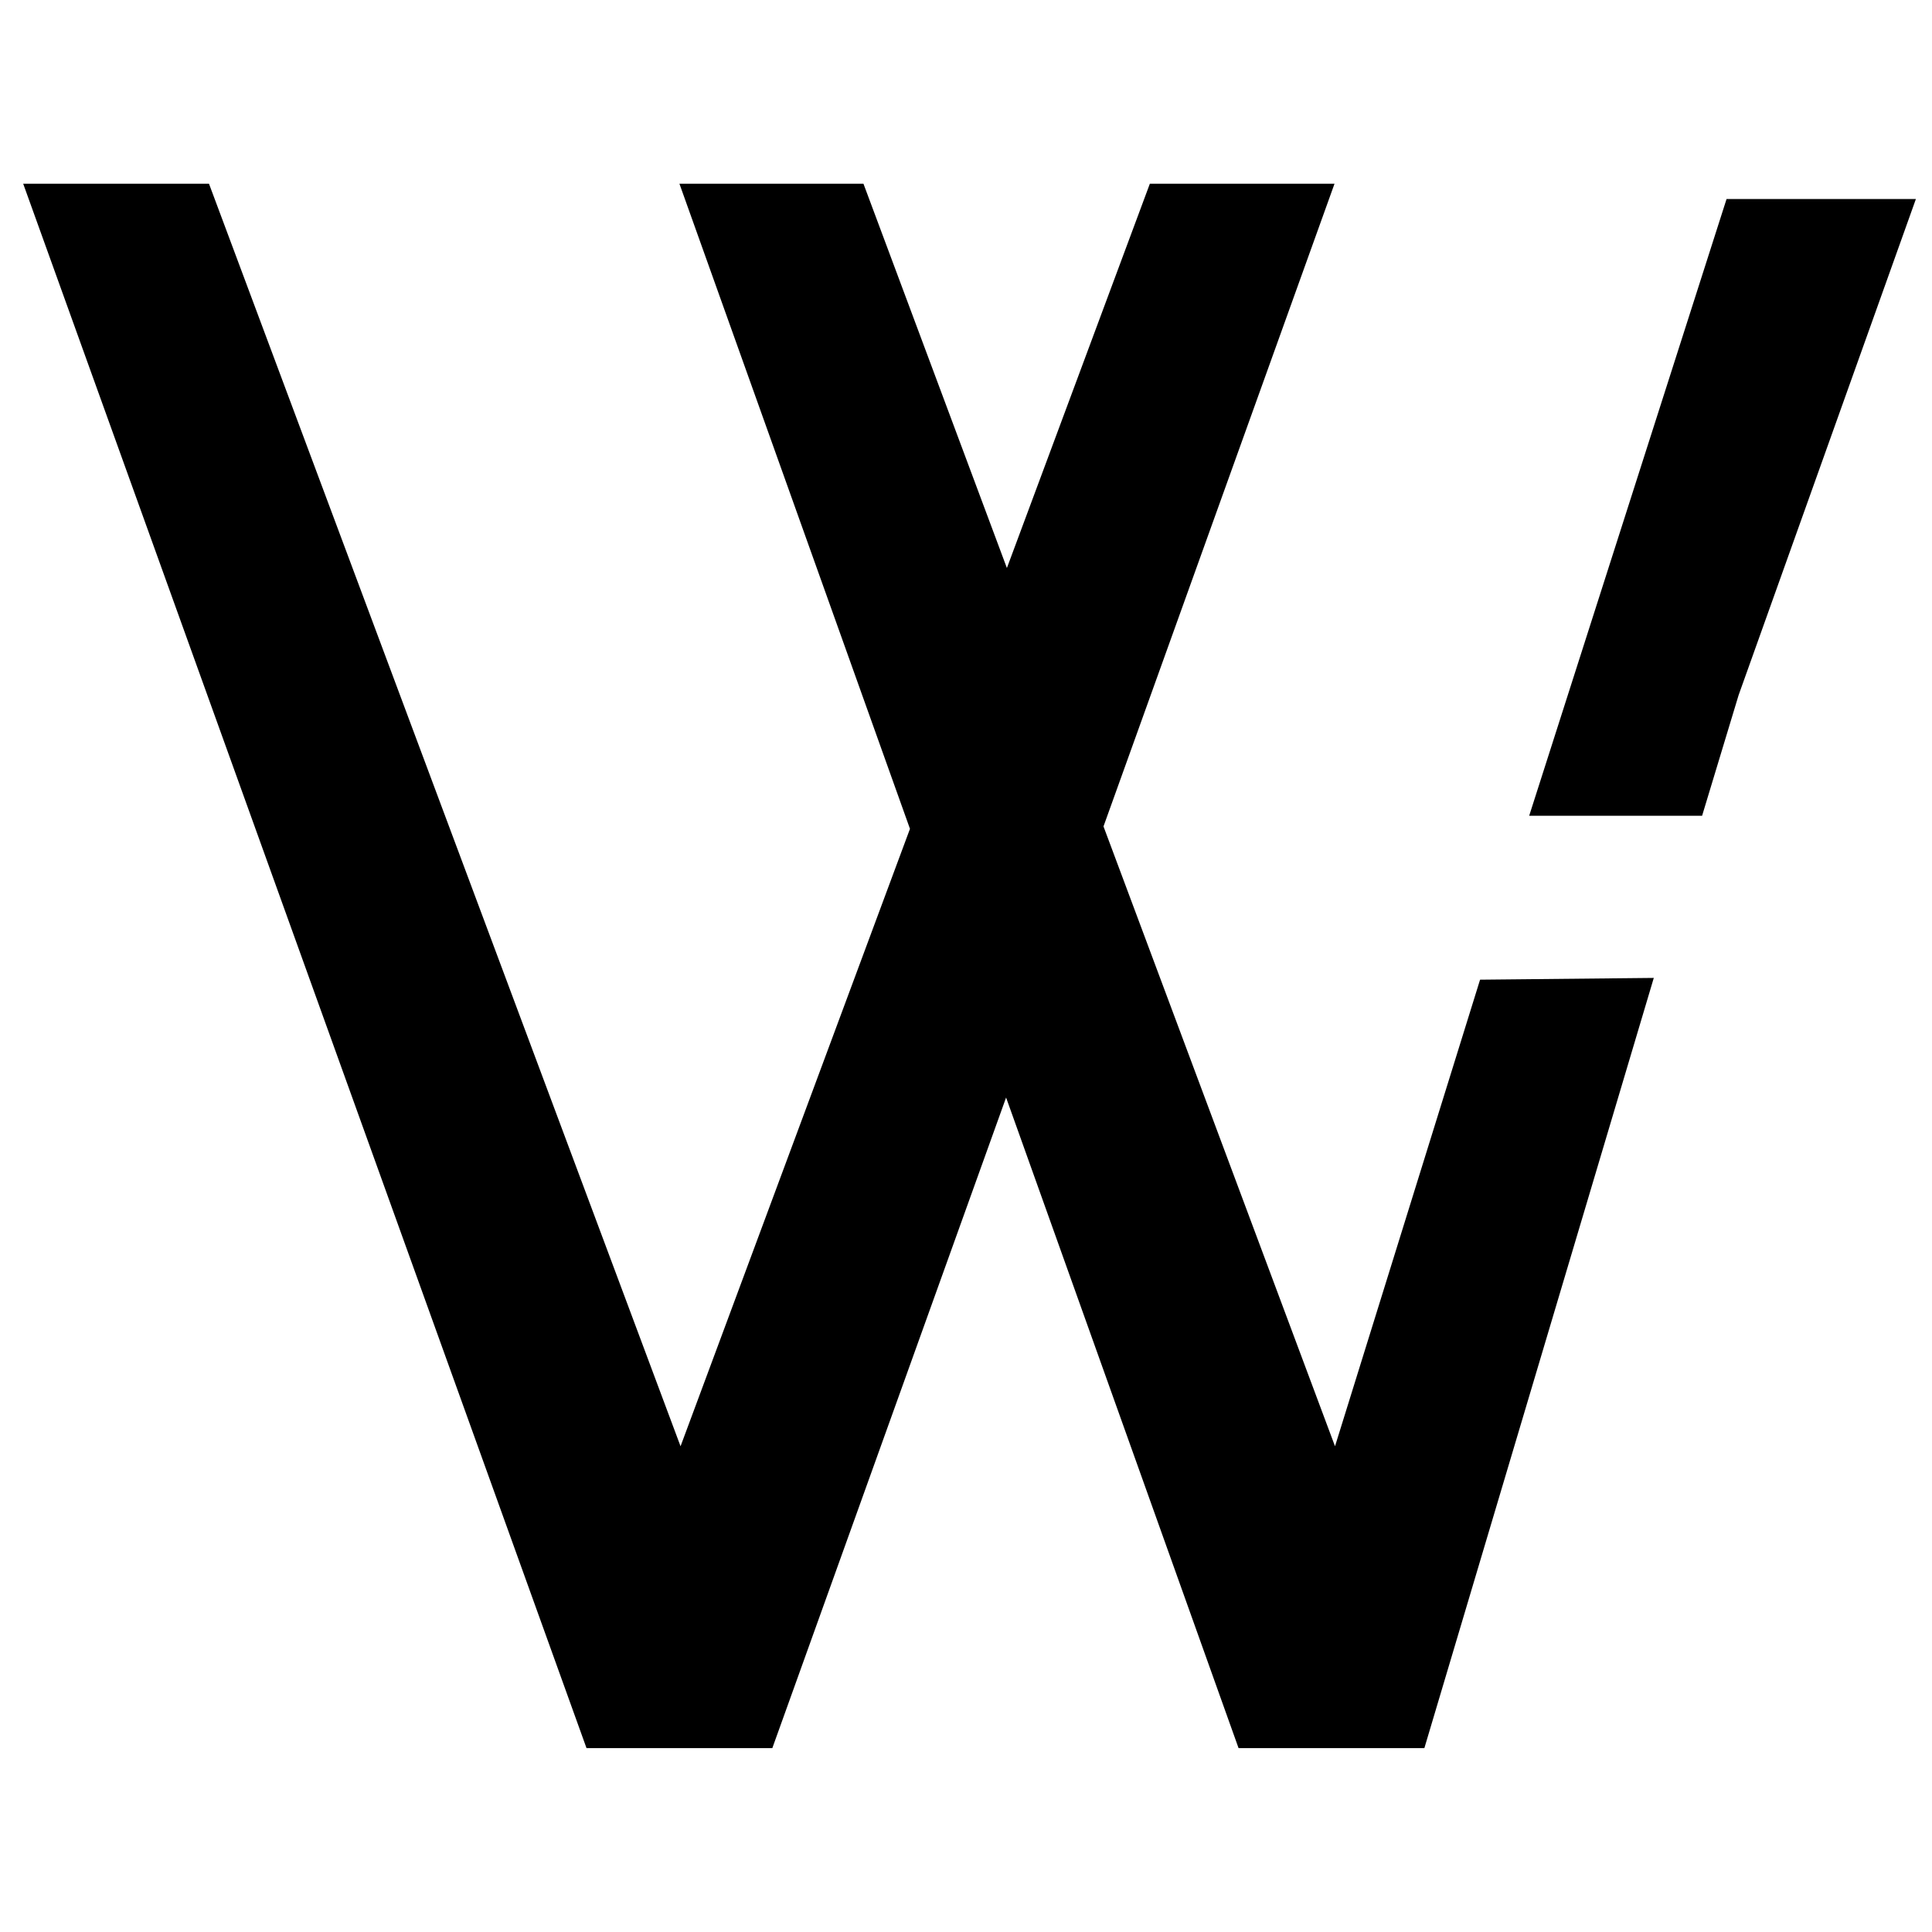
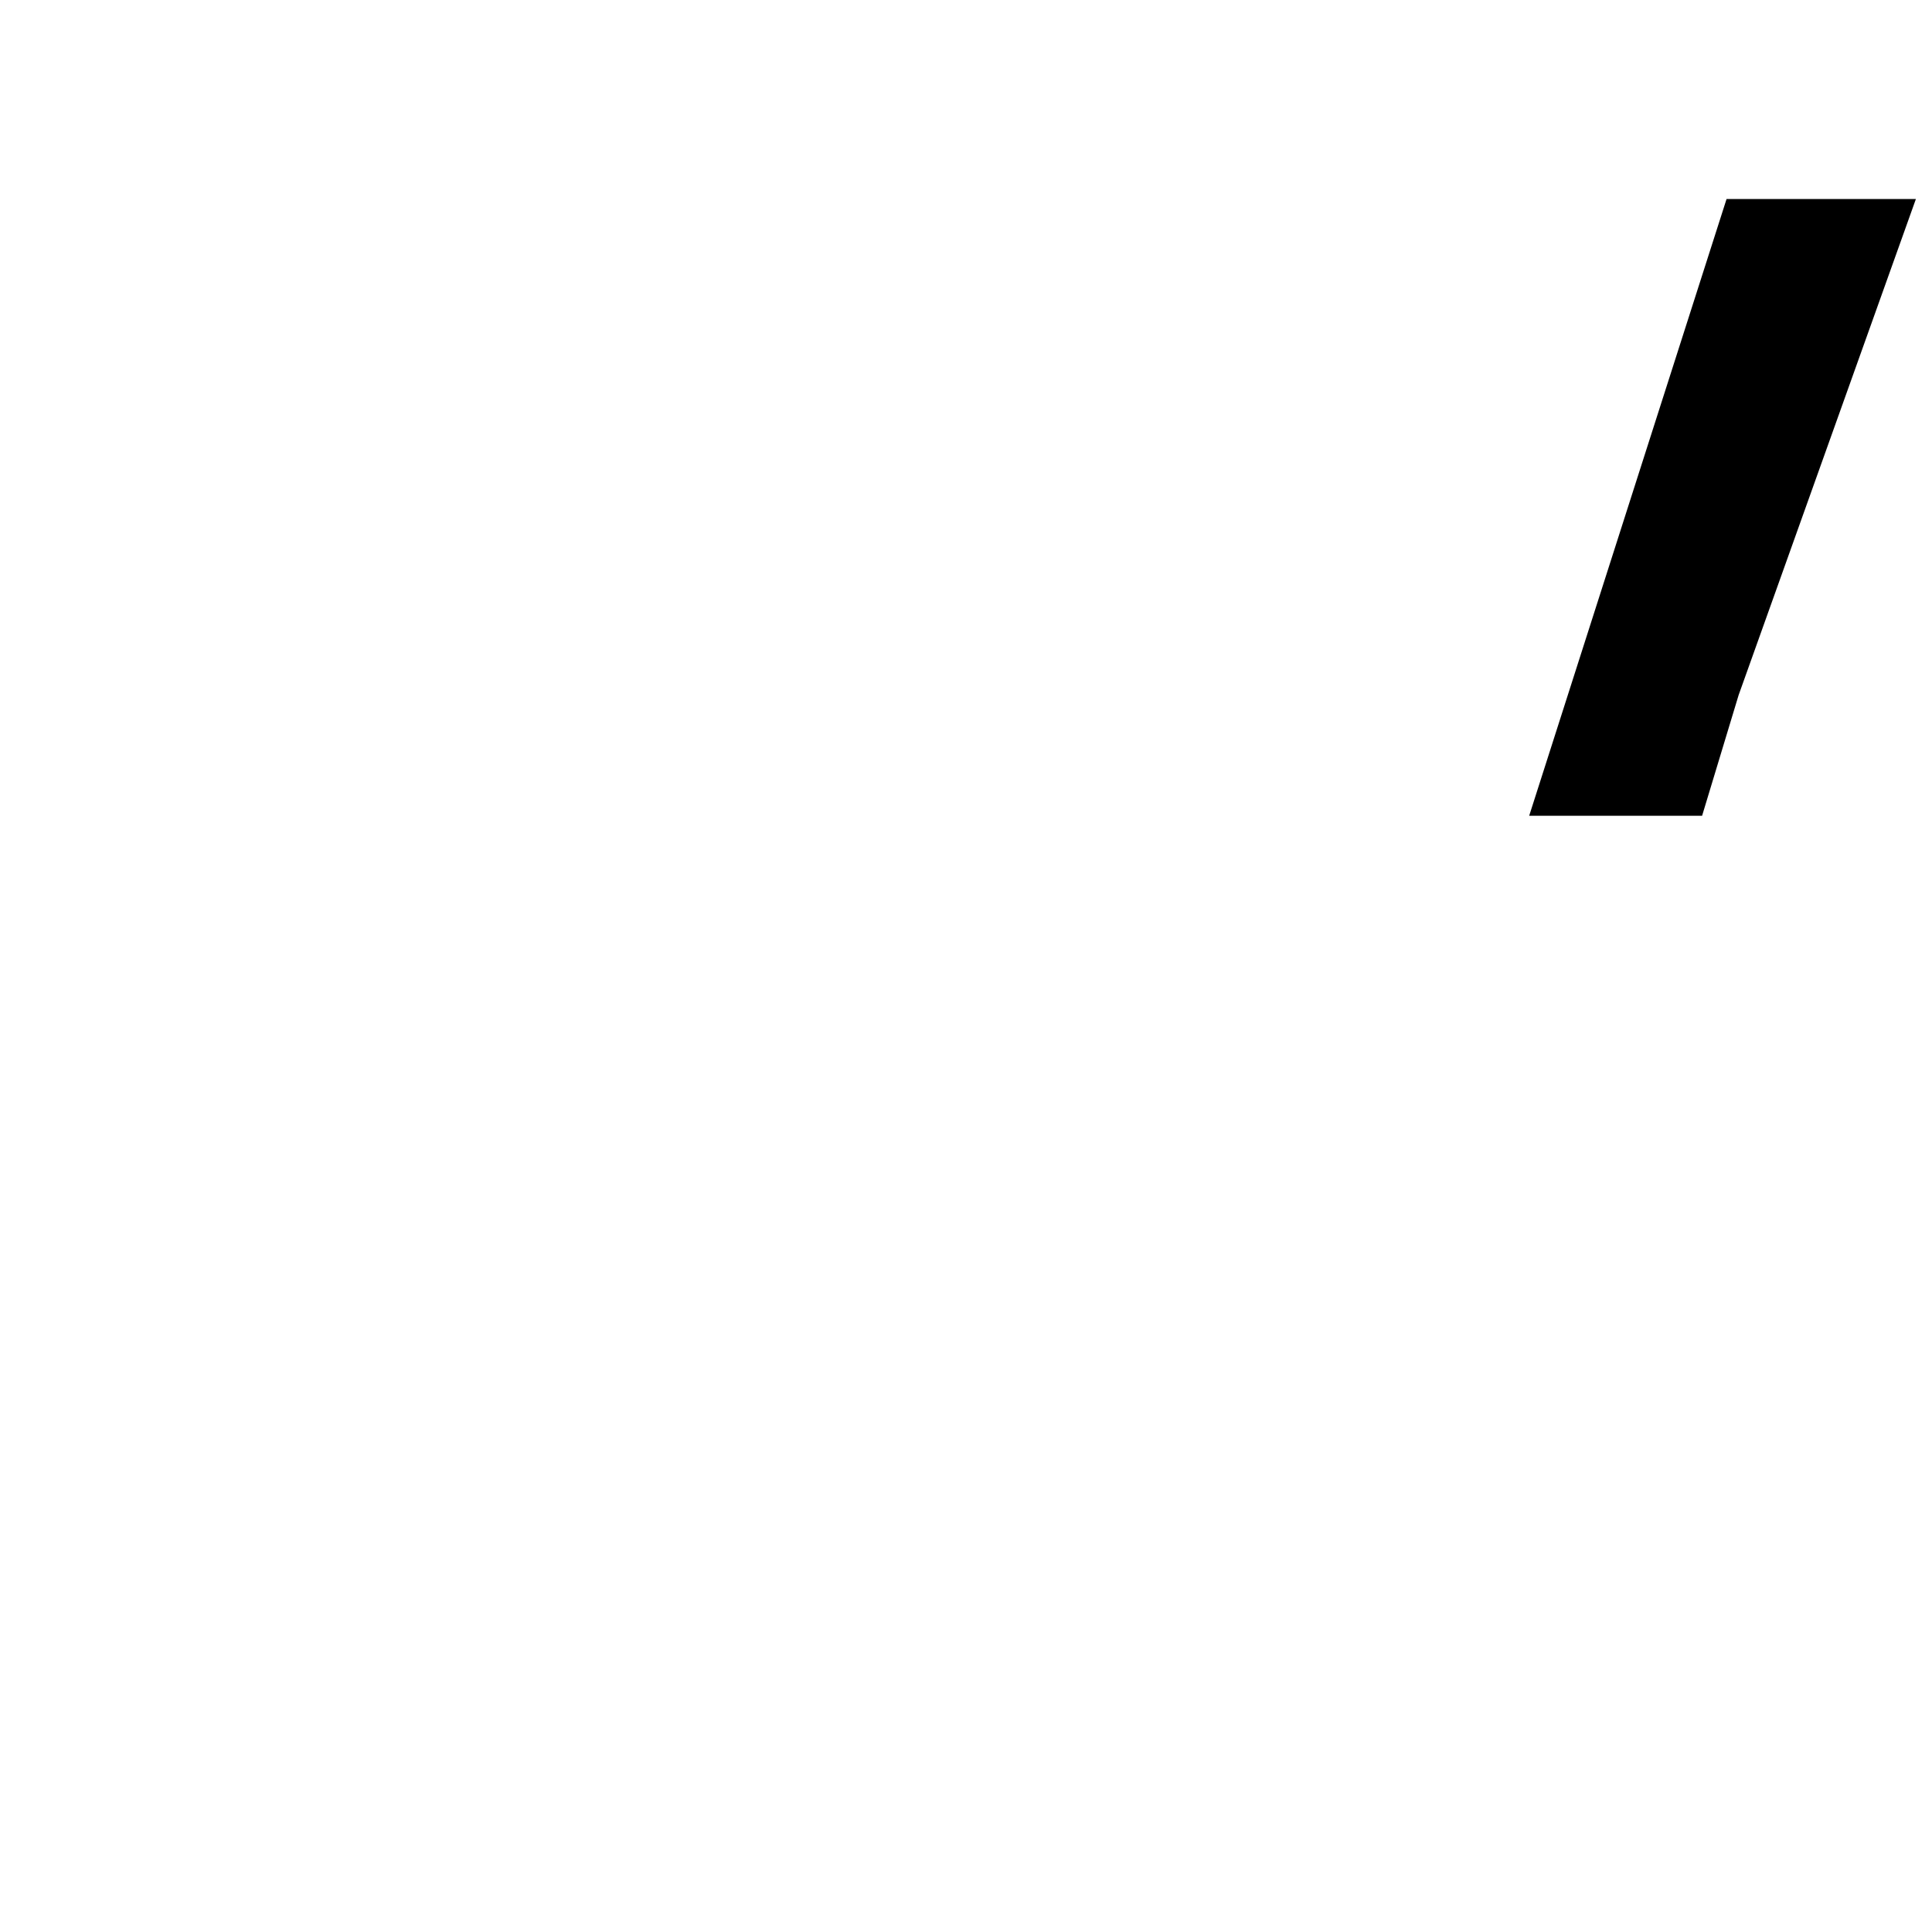
<svg xmlns="http://www.w3.org/2000/svg" id="Слой_1" data-name="Слой 1" viewBox="0 0 120 120">
  <title>фавик_черн</title>
  <polygon points="107.24 12.36 94.98 50.67 105.72 50.67 107.99 43.17 119 12.36 107.24 12.36" />
-   <polygon points="82.92 89.83 68.54 51.33 82.89 11.41 71.42 11.41 62.54 35.28 53.63 11.41 42.2 11.41 56.52 51.48 42.27 89.83 12.98 11.41 1.44 11.41 36.43 108.58 47.97 108.58 62.49 68.17 76.93 108.58 88.47 108.58 102.72 60.74 91.93 60.85 82.92 89.83" />
</svg>